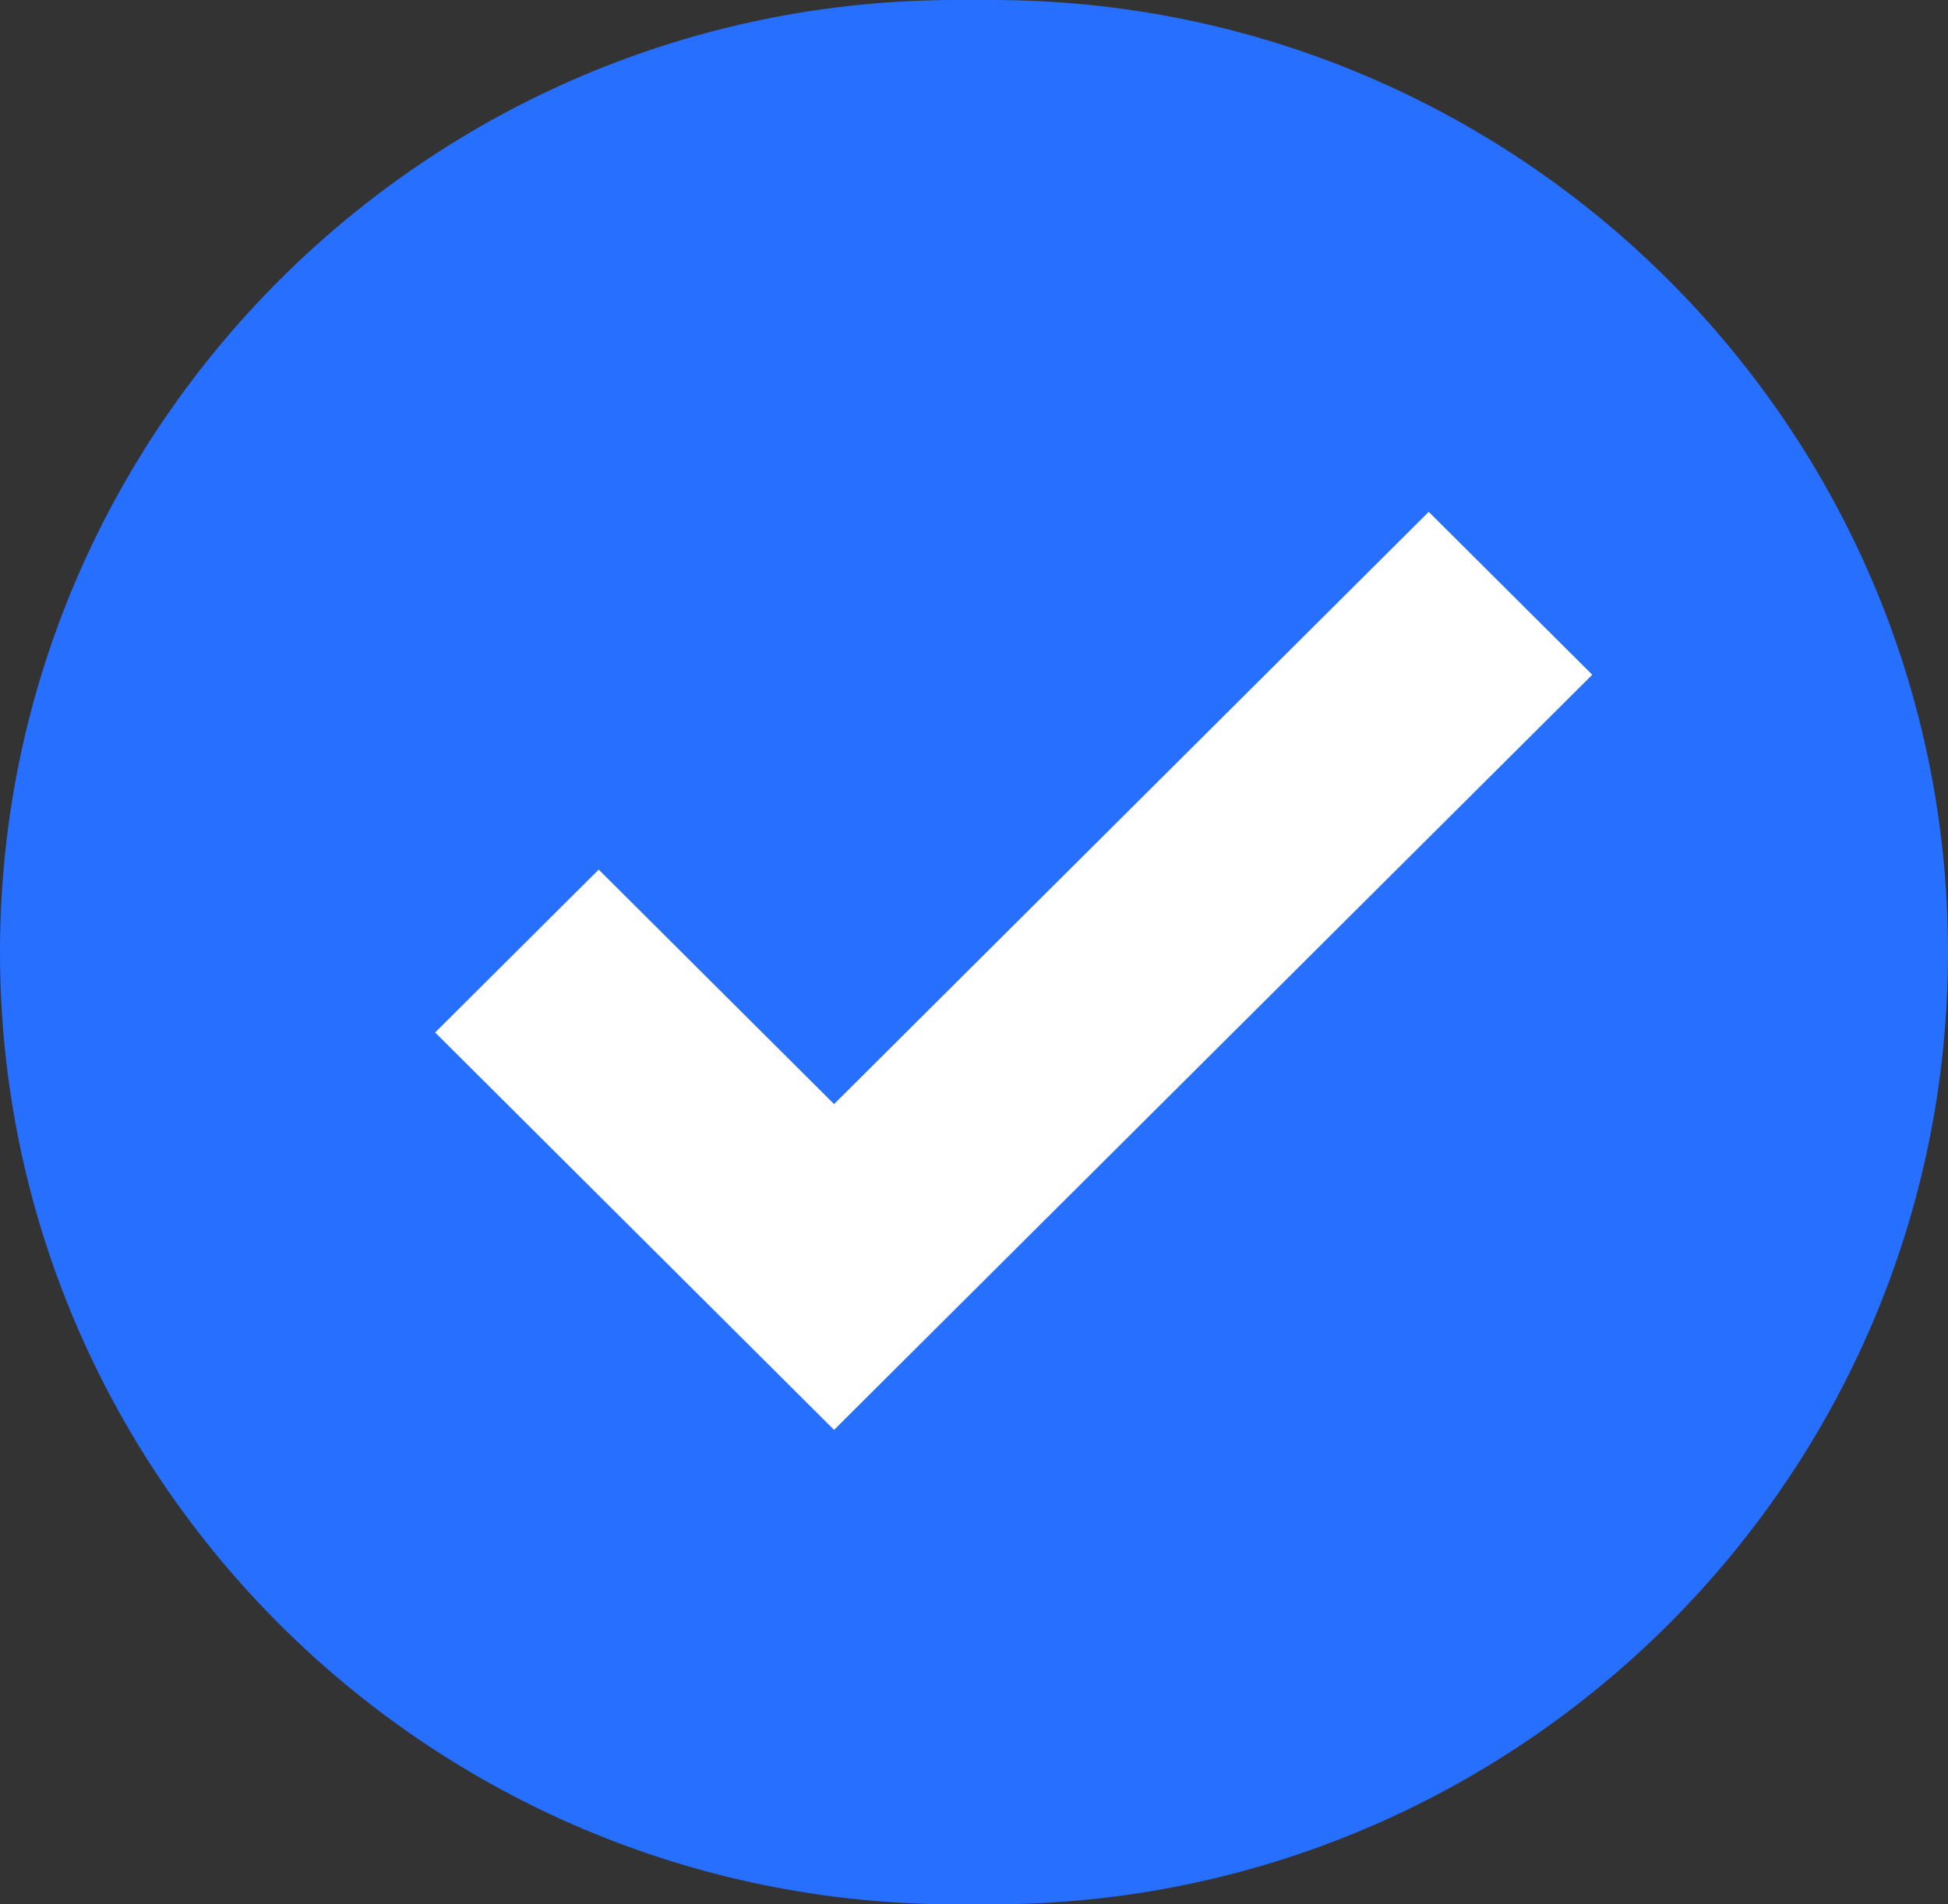
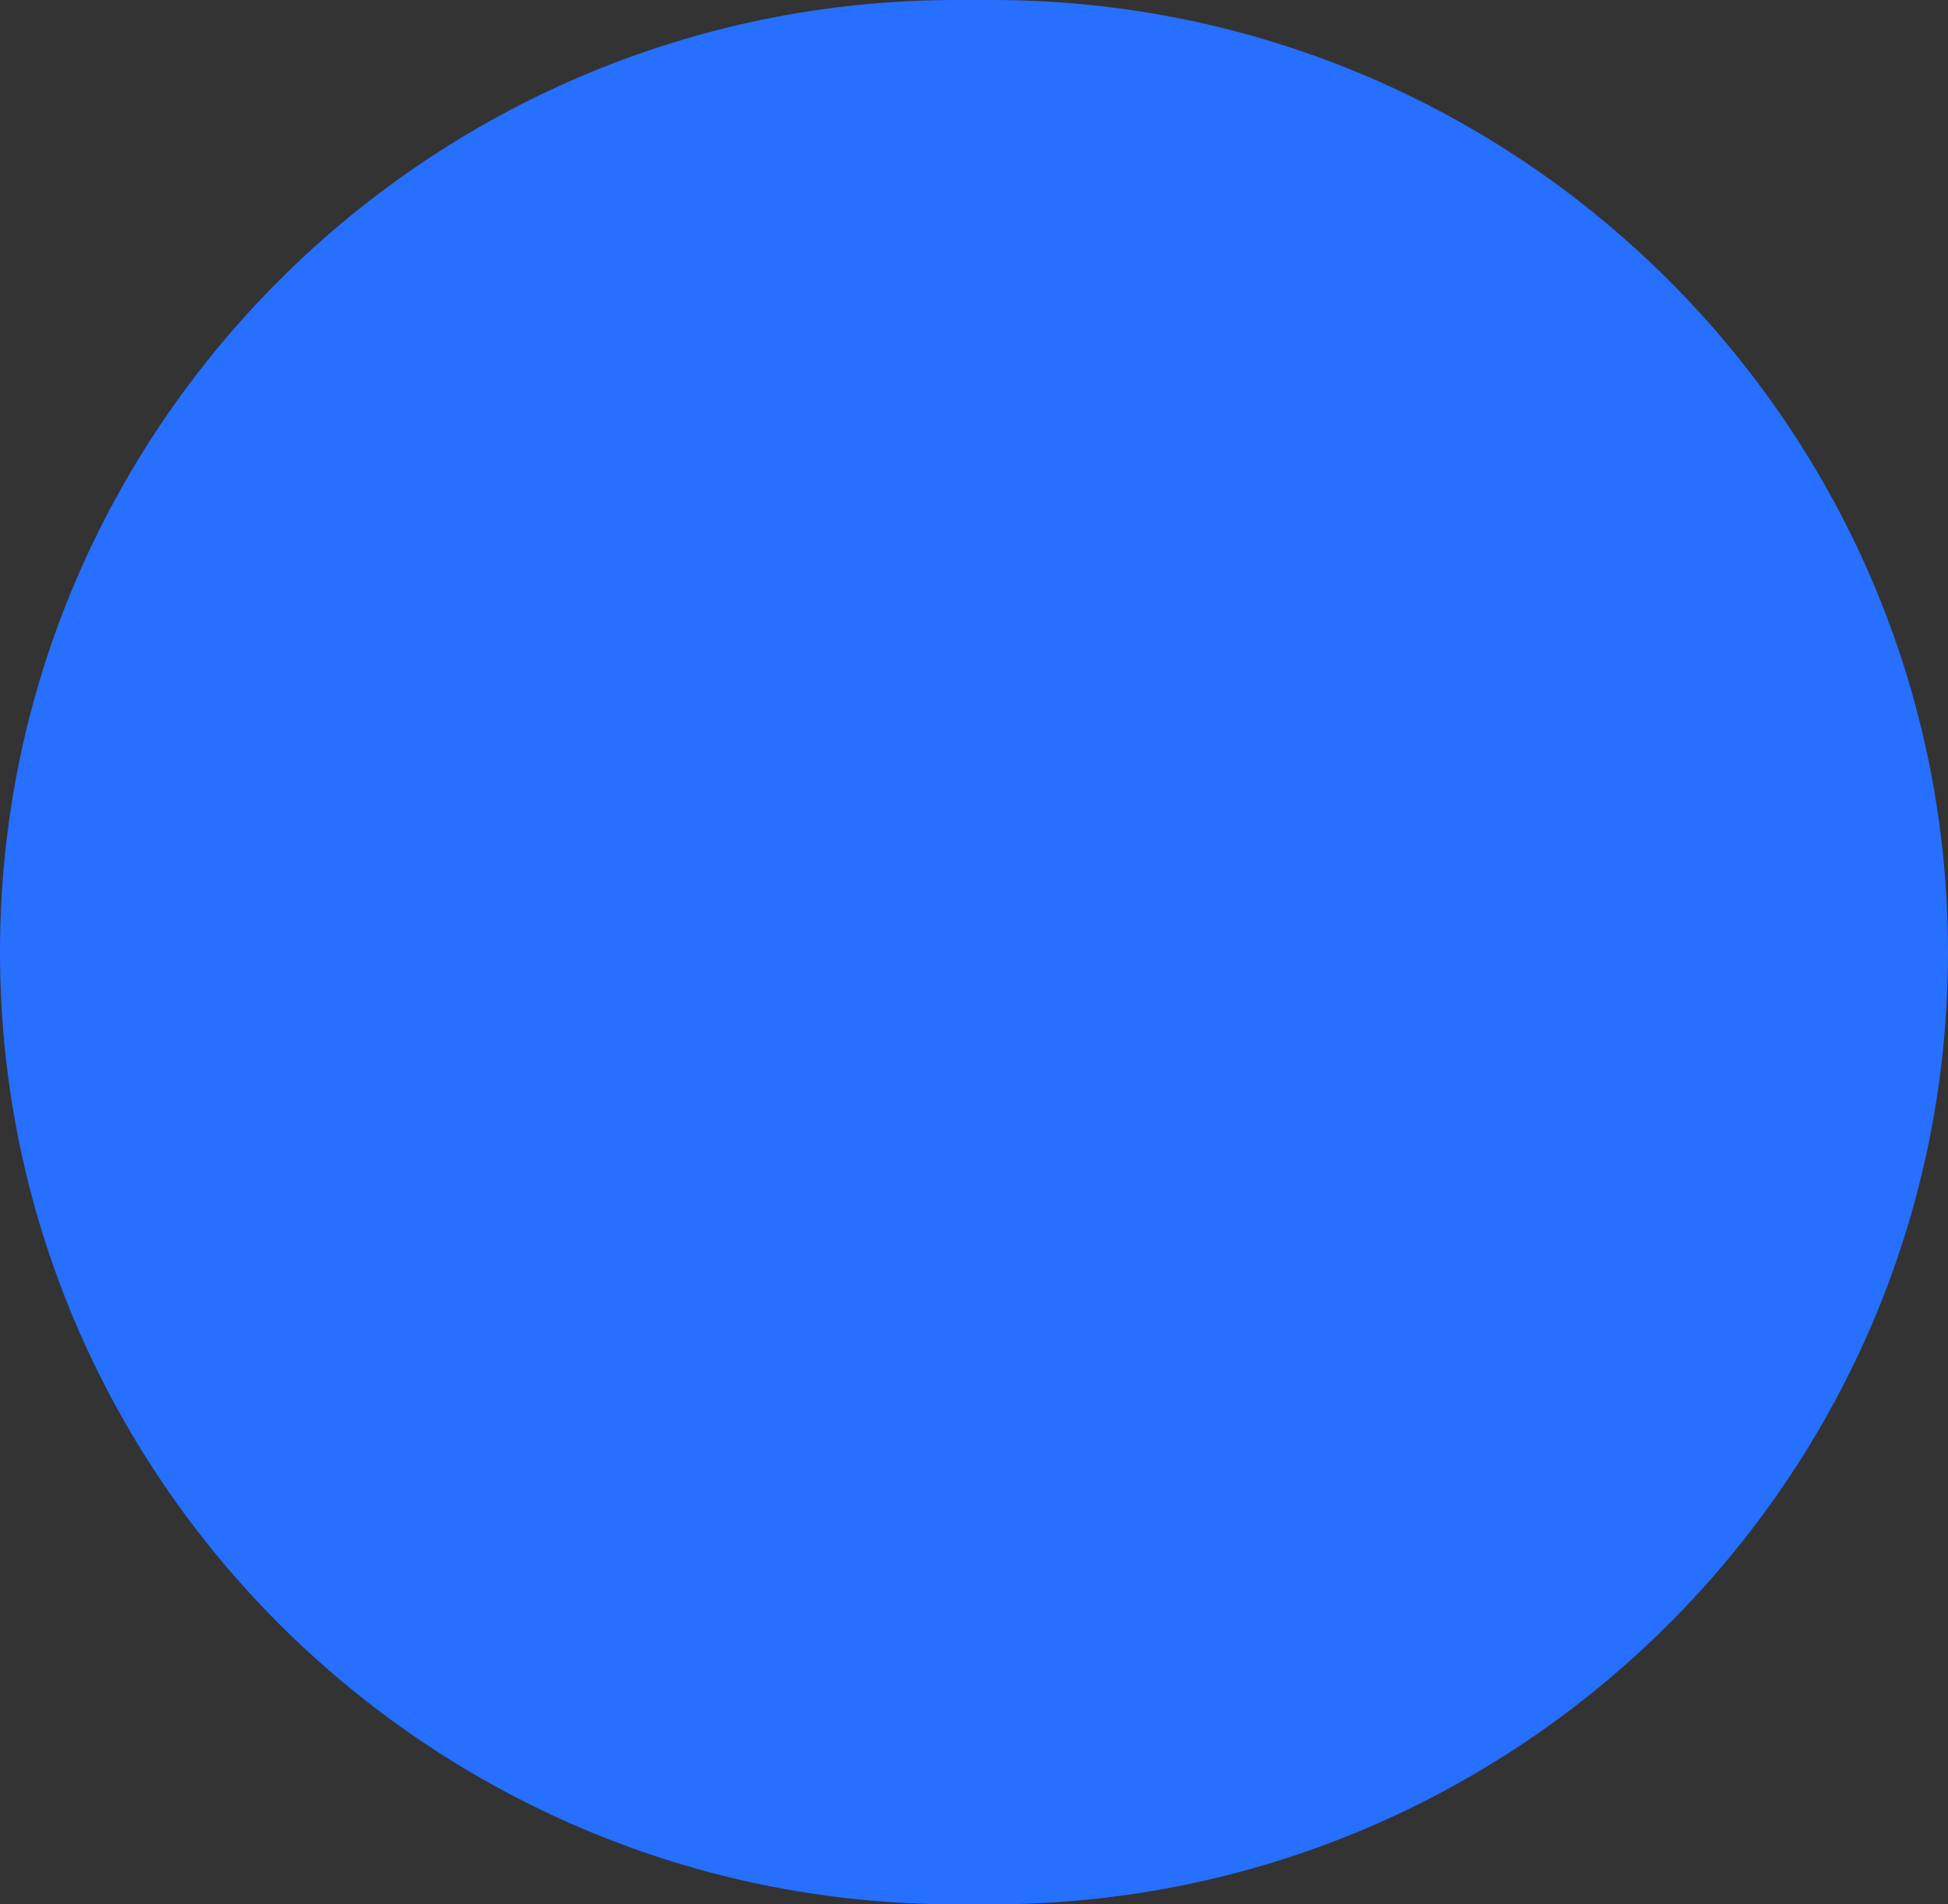
<svg xmlns="http://www.w3.org/2000/svg" width="90" height="88" viewBox="0 0 90 88" fill="none">
  <rect x="0" y="0" width="90" height="88" fill="#333333" stroke="none" />
  <path d="M45.83 88H44.17C19.816 88 0 68.261 0 44C0 19.739 19.816 0 44.17 0H45.83C70.184 0 90 19.739 90 44C90 68.261 70.184 88 45.83 88Z" fill="#266FFF" />
-   <path d="M66.009 23.653L38.535 51.02L27.661 40.184L20.105 47.711L38.535 66.074L73.565 31.18L66.009 23.653Z" fill="white" />
</svg>